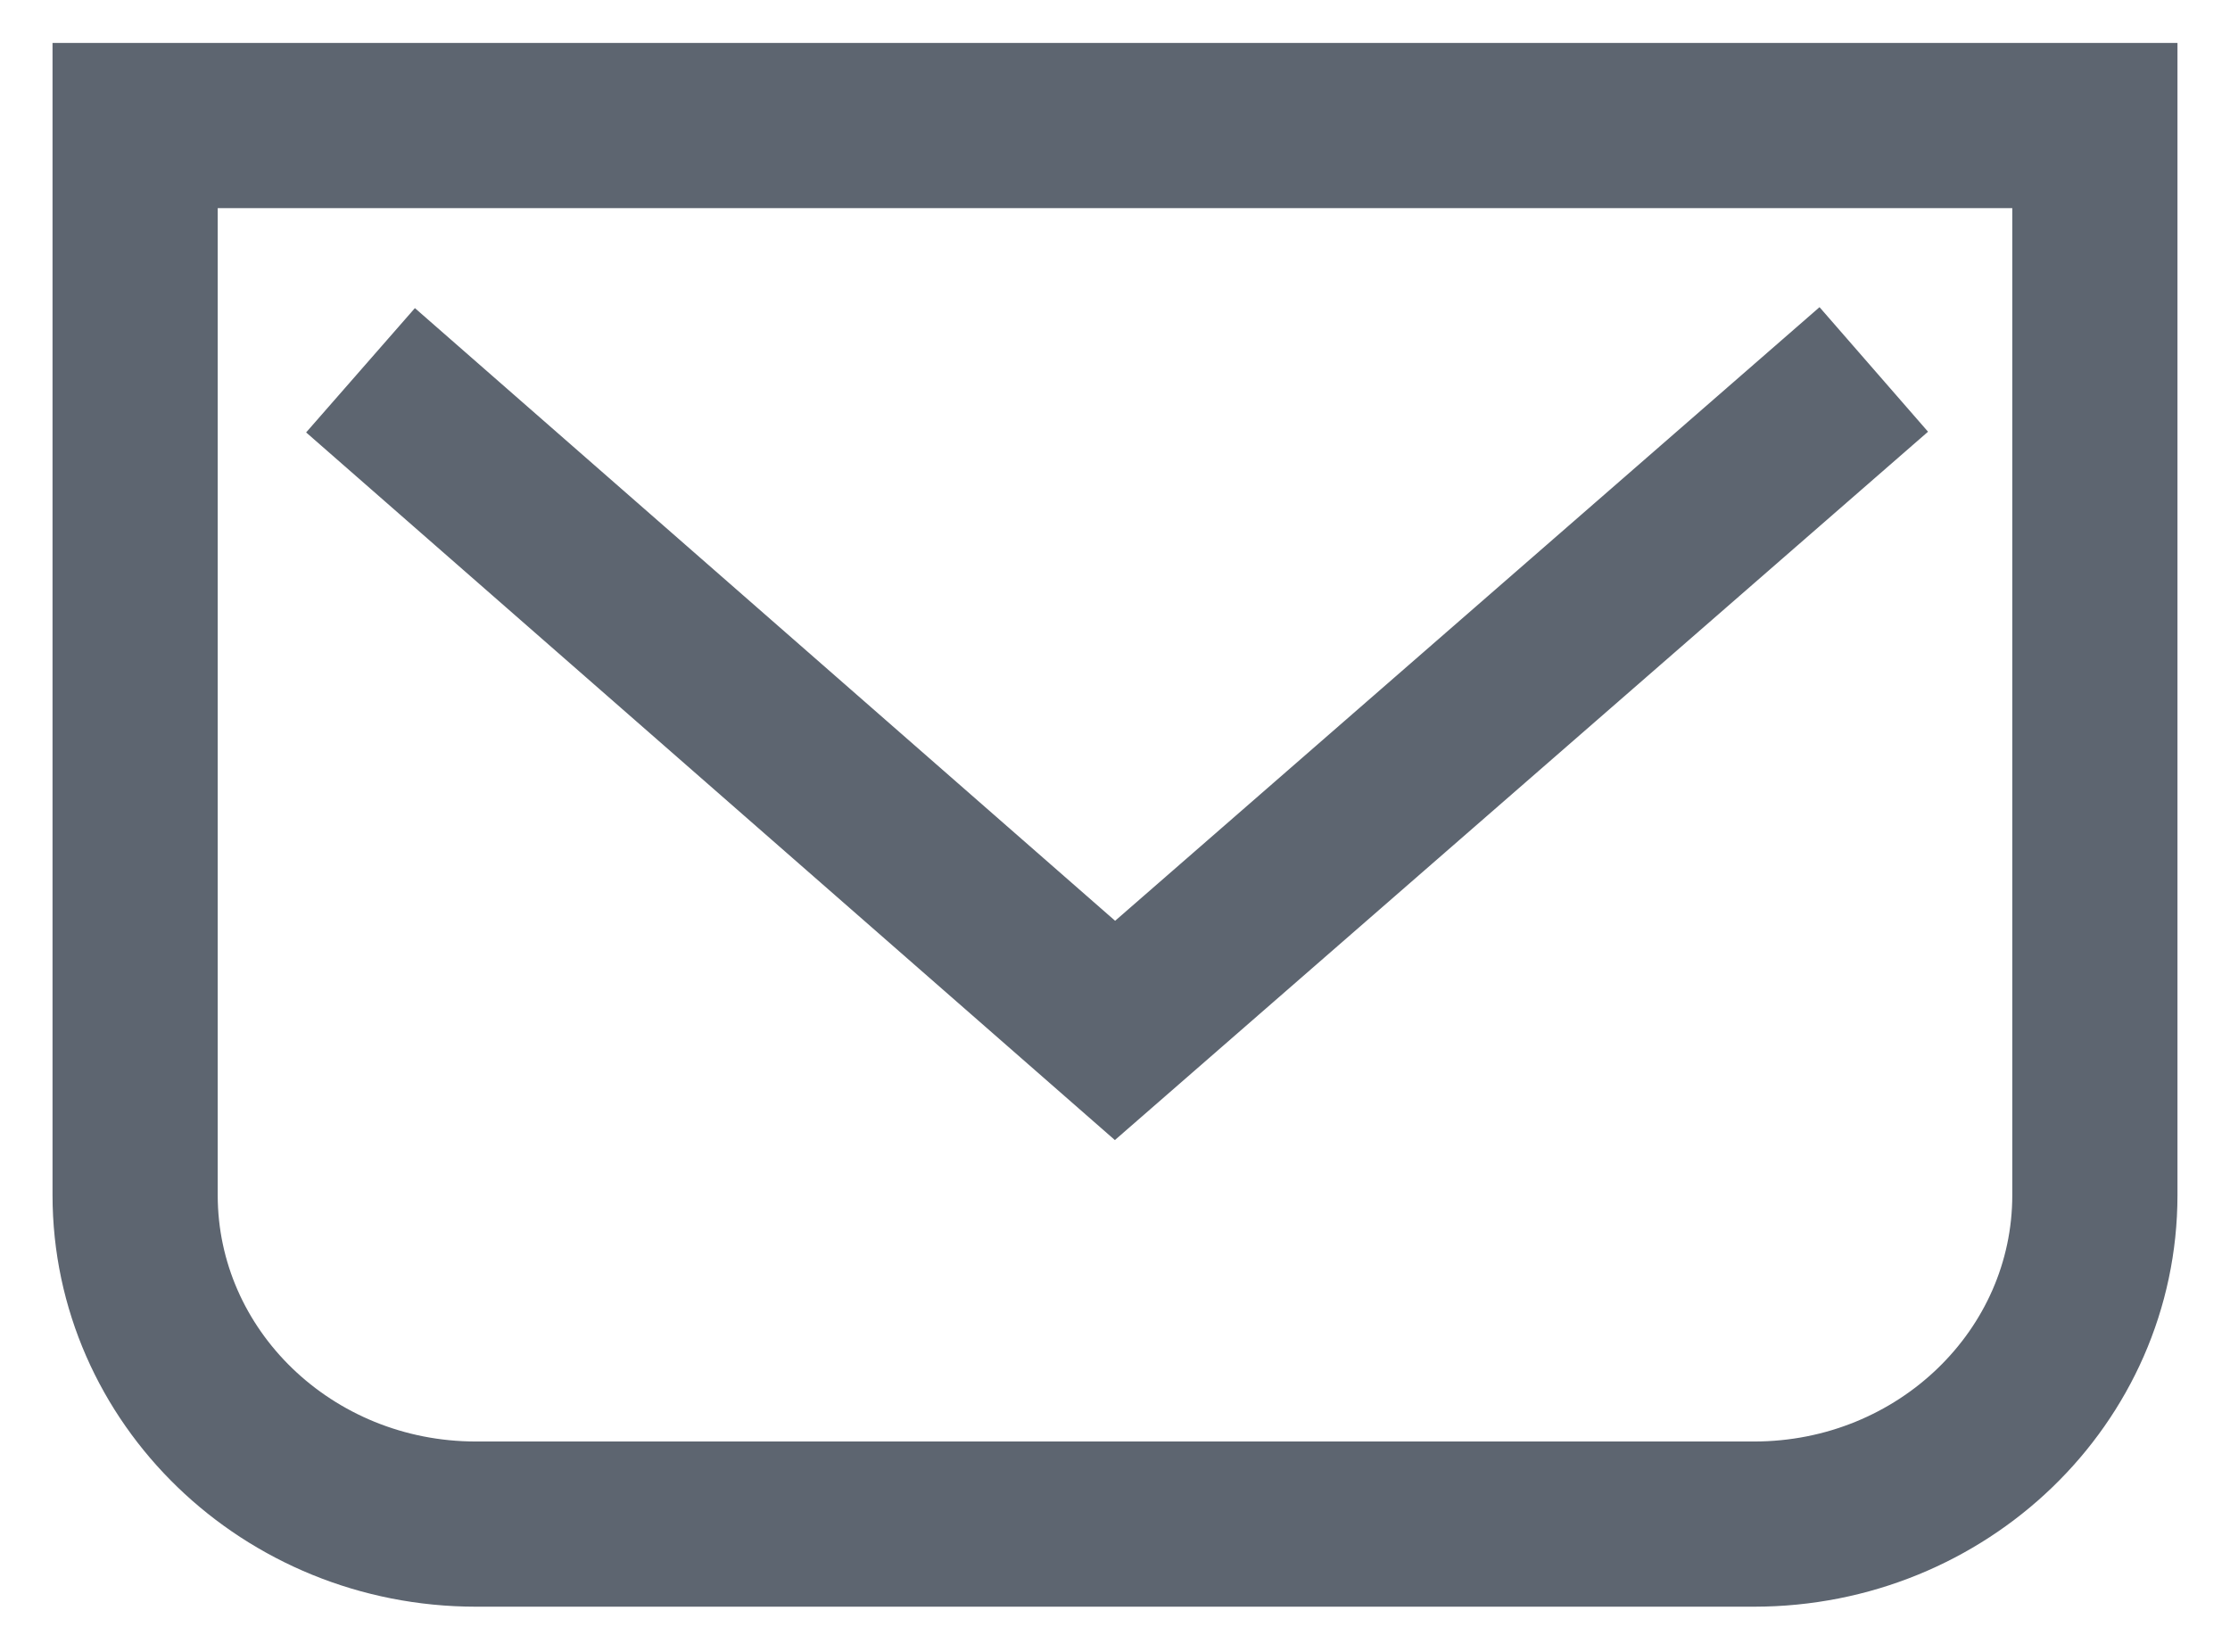
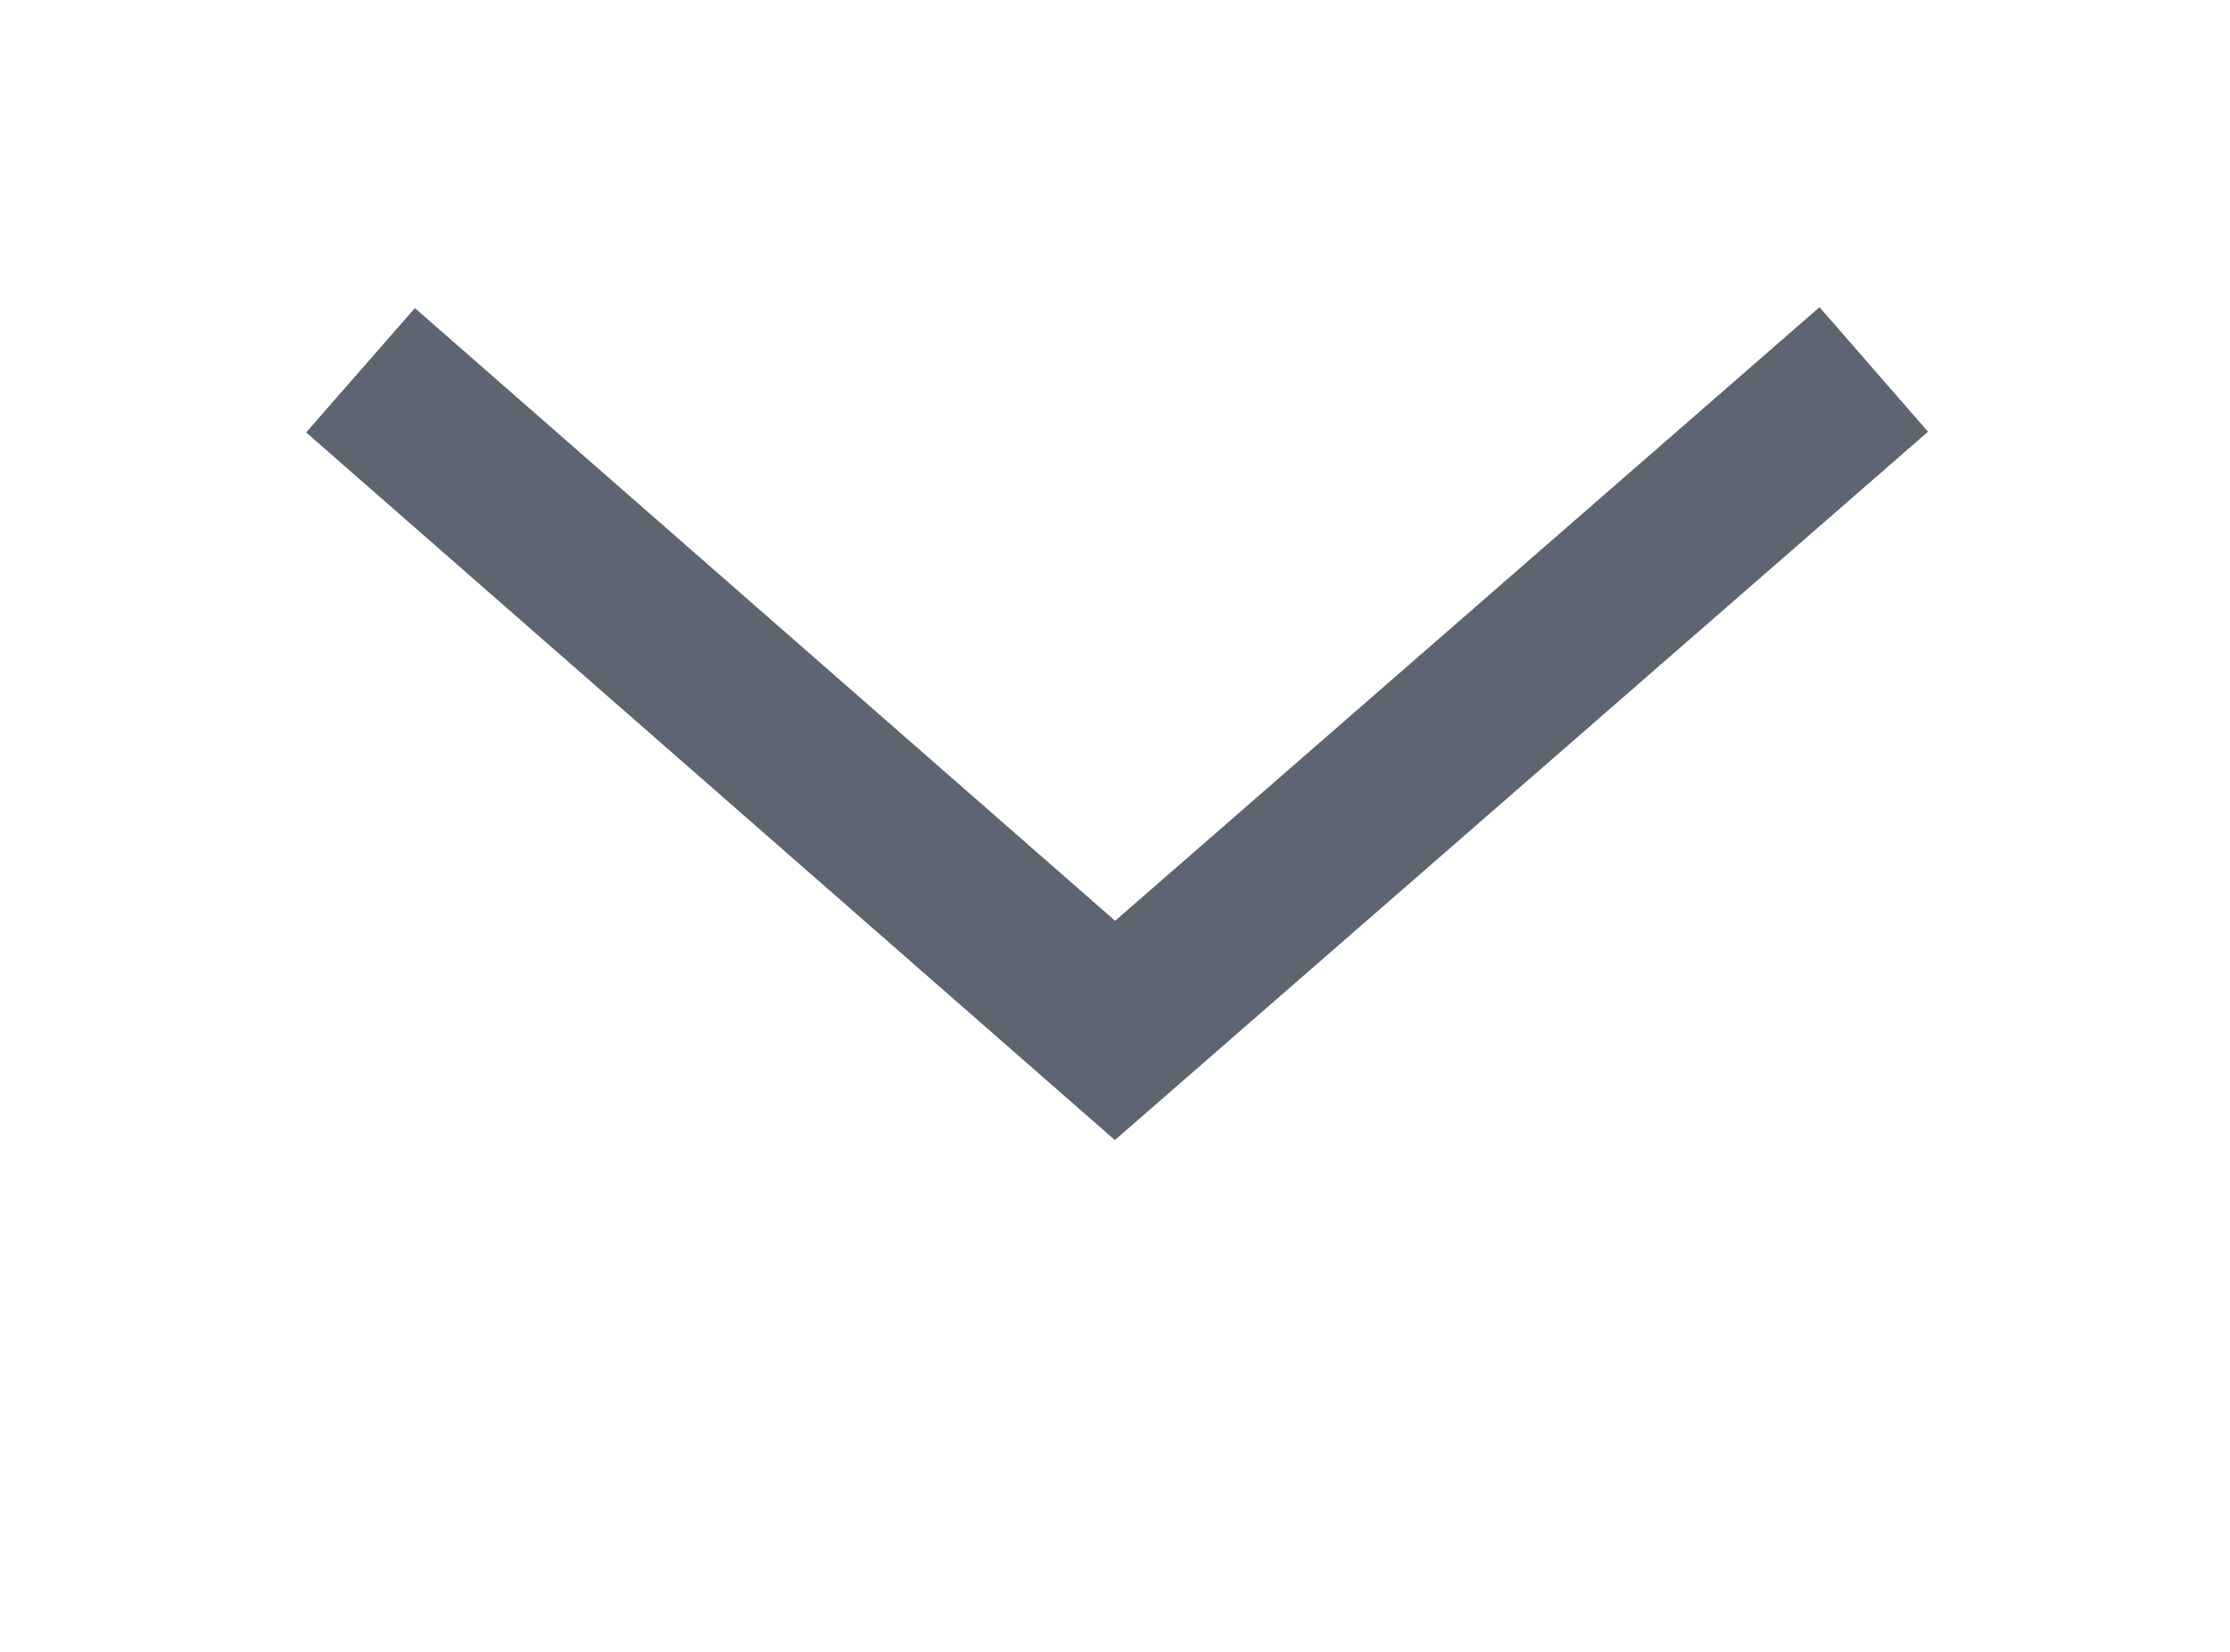
<svg xmlns="http://www.w3.org/2000/svg" width="27" height="20" viewBox="0 0 27 20" fill="none">
-   <path d="M21.237 18.453H5.763C3.483 18.453 1.636 16.67 1.636 14.469V1.52H25.364V14.469C25.364 16.67 23.517 18.453 21.237 18.453Z" stroke="#5D6570" stroke-width="2" stroke-miterlimit="10" />
  <path d="M4.365 4.483L13.5 12.476L22.687 4.473" stroke="#5D6570" stroke-width="2" stroke-miterlimit="10" />
</svg>